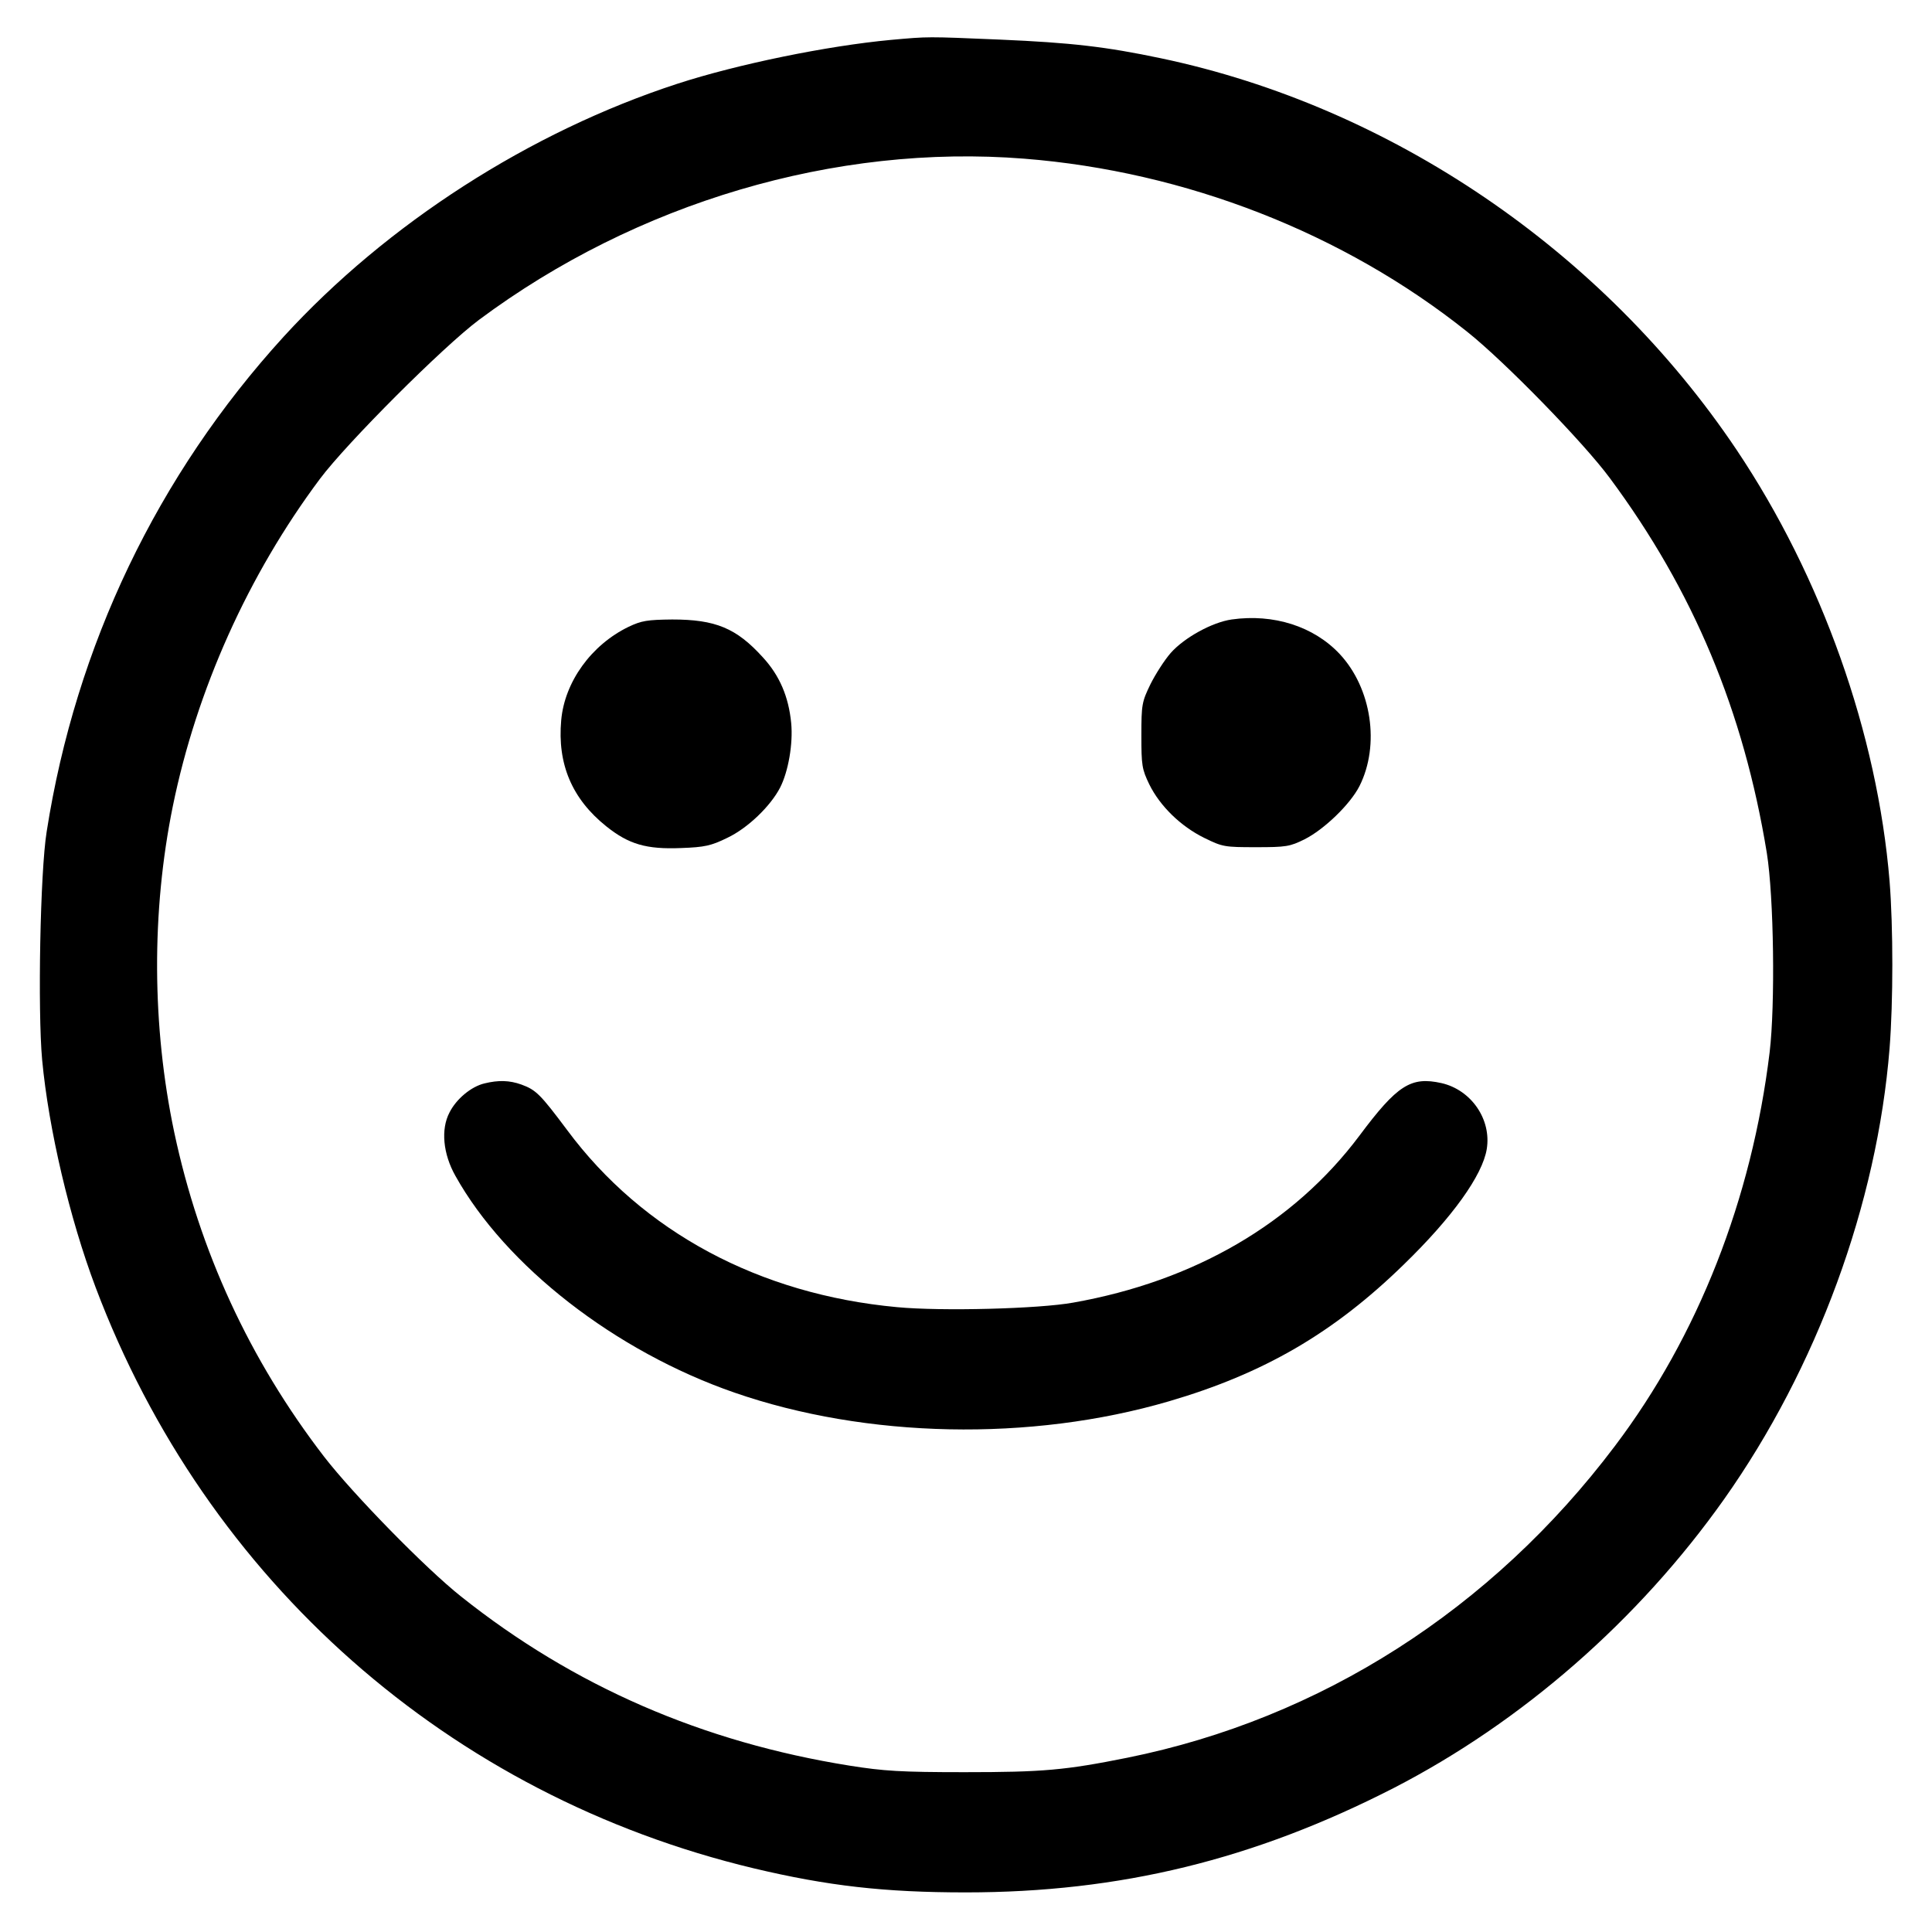
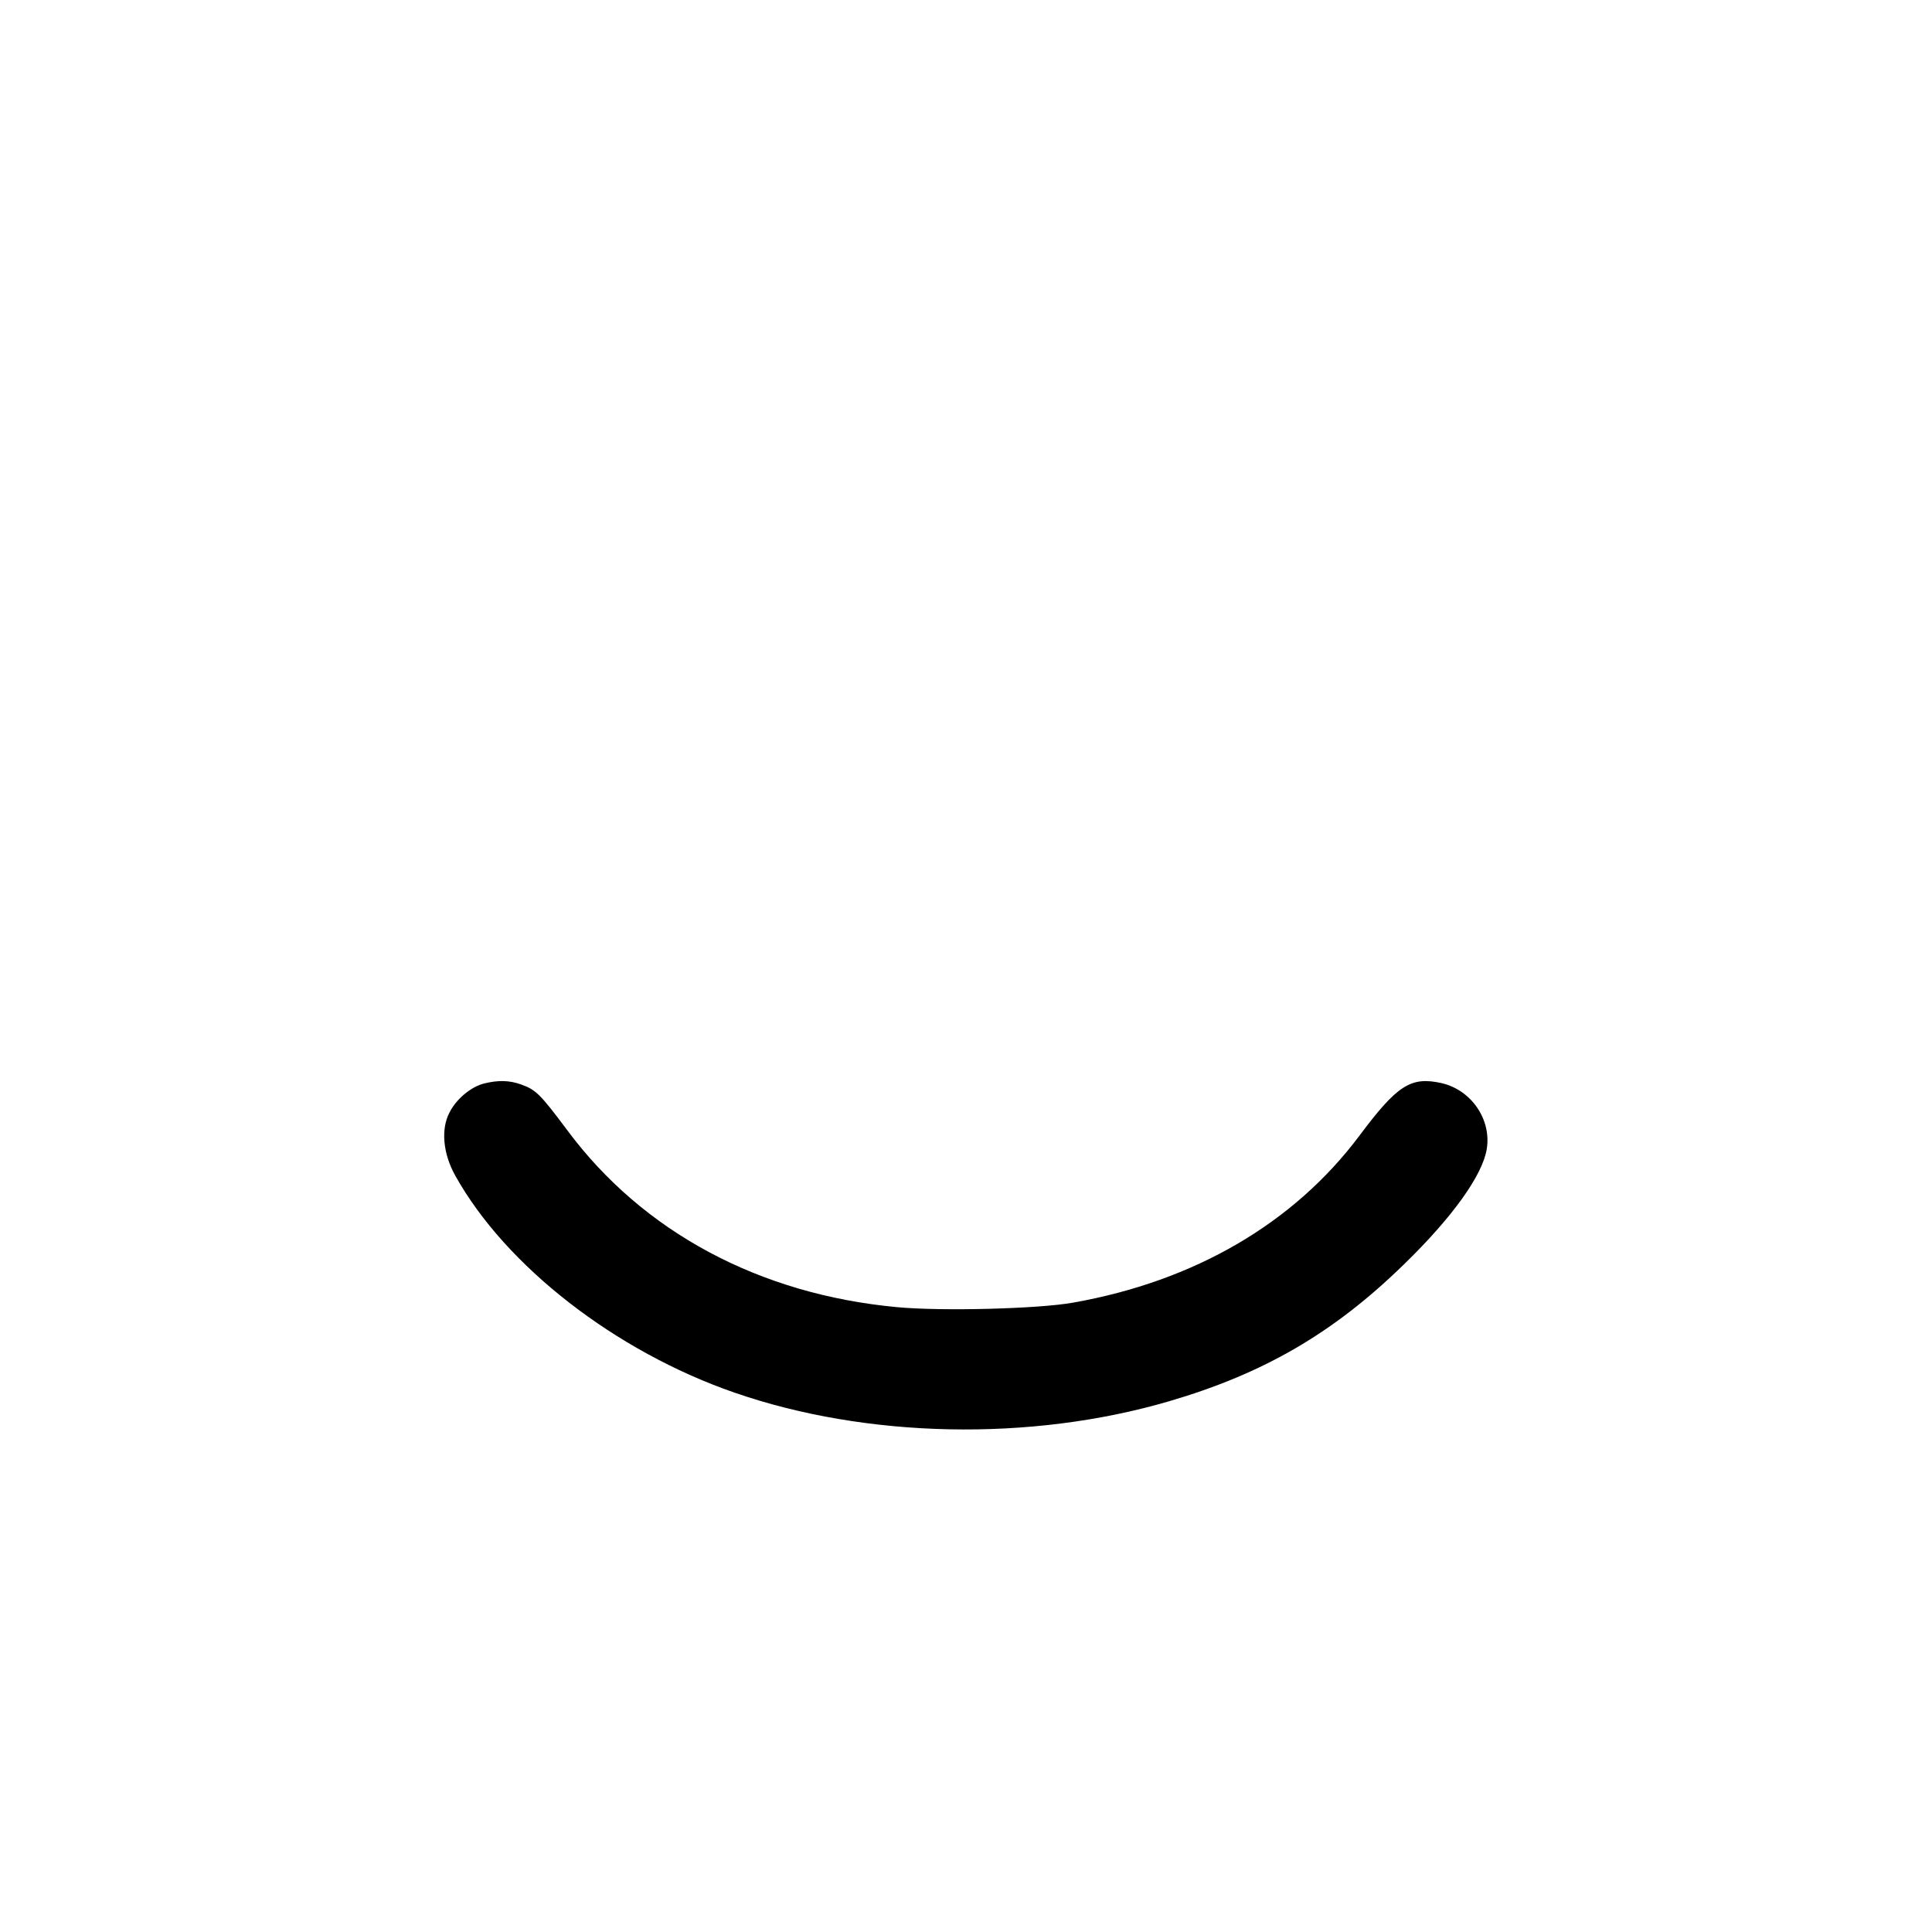
<svg xmlns="http://www.w3.org/2000/svg" version="1.0" width="512pt" height="512pt" viewBox="0 0 683 683" preserveAspectRatio="xMidYMid meet">
  <g transform="translate(0,683) scale(0.1,-0.1)" fill="#000000" stroke="none">
-     <path d="M3150 6689 c-226 -21 -543 -86 -755 -155 -522 -170 -1027 -495 -1392 -894 -446 -489 -735 -1092 -838 -1750 -23 -142 -32 -633 -16 -807 23 -245 97 -560 189 -804 392 -1039 1251 -1797 2327 -2054 261 -62 461 -85 749 -85 546 0 1019 116 1513 369 454 234 865 593 1168 1021 328 464 541 1044 585 1594 13 165 13 428 0 591 -43 521 -240 1076 -541 1525 -472 703 -1222 1213 -2035 1384 -195 41 -316 55 -569 66 -263 11 -250 11 -385 -1z m471 -420 c570 -45 1129 -263 1566 -612 131 -104 411 -391 504 -517 296 -399 473 -824 555 -1325 25 -156 30 -537 10 -705 -63 -519 -253 -1003 -547 -1392 -435 -577 -1040 -964 -1724 -1102 -219 -44 -298 -51 -575 -51 -226 0 -286 4 -406 23 -520 83 -976 281 -1374 598 -125 99 -382 362 -484 494 -264 343 -441 728 -530 1147 -79 375 -81 780 -5 1153 84 411 266 817 520 1157 95 127 435 467 562 562 557 415 1261 623 1928 570z" />
-     <path d="M4354 4640 c-69 -10 -167 -64 -215 -118 -22 -25 -54 -75 -72 -111 -30 -62 -32 -71 -32 -181 0 -106 2 -119 28 -173 38 -77 111 -148 194 -189 65 -32 72 -33 183 -33 106 0 120 2 172 28 68 34 161 123 194 188 73 145 43 346 -70 467 -92 98 -234 143 -382 122z" />
-     <path d="M2222 4614 c-132 -64 -226 -195 -238 -330 -14 -155 38 -278 159 -375 80 -64 142 -82 265 -77 83 3 106 8 163 36 72 34 153 112 187 178 29 57 46 155 39 228 -9 93 -41 168 -100 232 -94 104 -168 134 -321 134 -87 -1 -108 -4 -154 -26z" />
    <path d="M1713 3000 c-47 -11 -100 -55 -124 -103 -31 -59 -23 -146 21 -224 178 -319 565 -620 986 -766 467 -162 1047 -174 1536 -31 335 98 582 241 831 484 171 166 278 315 293 408 17 105 -55 209 -160 233 -108 24 -156 -6 -291 -187 -232 -309 -582 -513 -1011 -589 -121 -22 -466 -31 -623 -16 -486 45 -899 266 -1166 626 -95 127 -110 142 -162 161 -42 15 -81 16 -130 4z" />
  </g>
</svg>